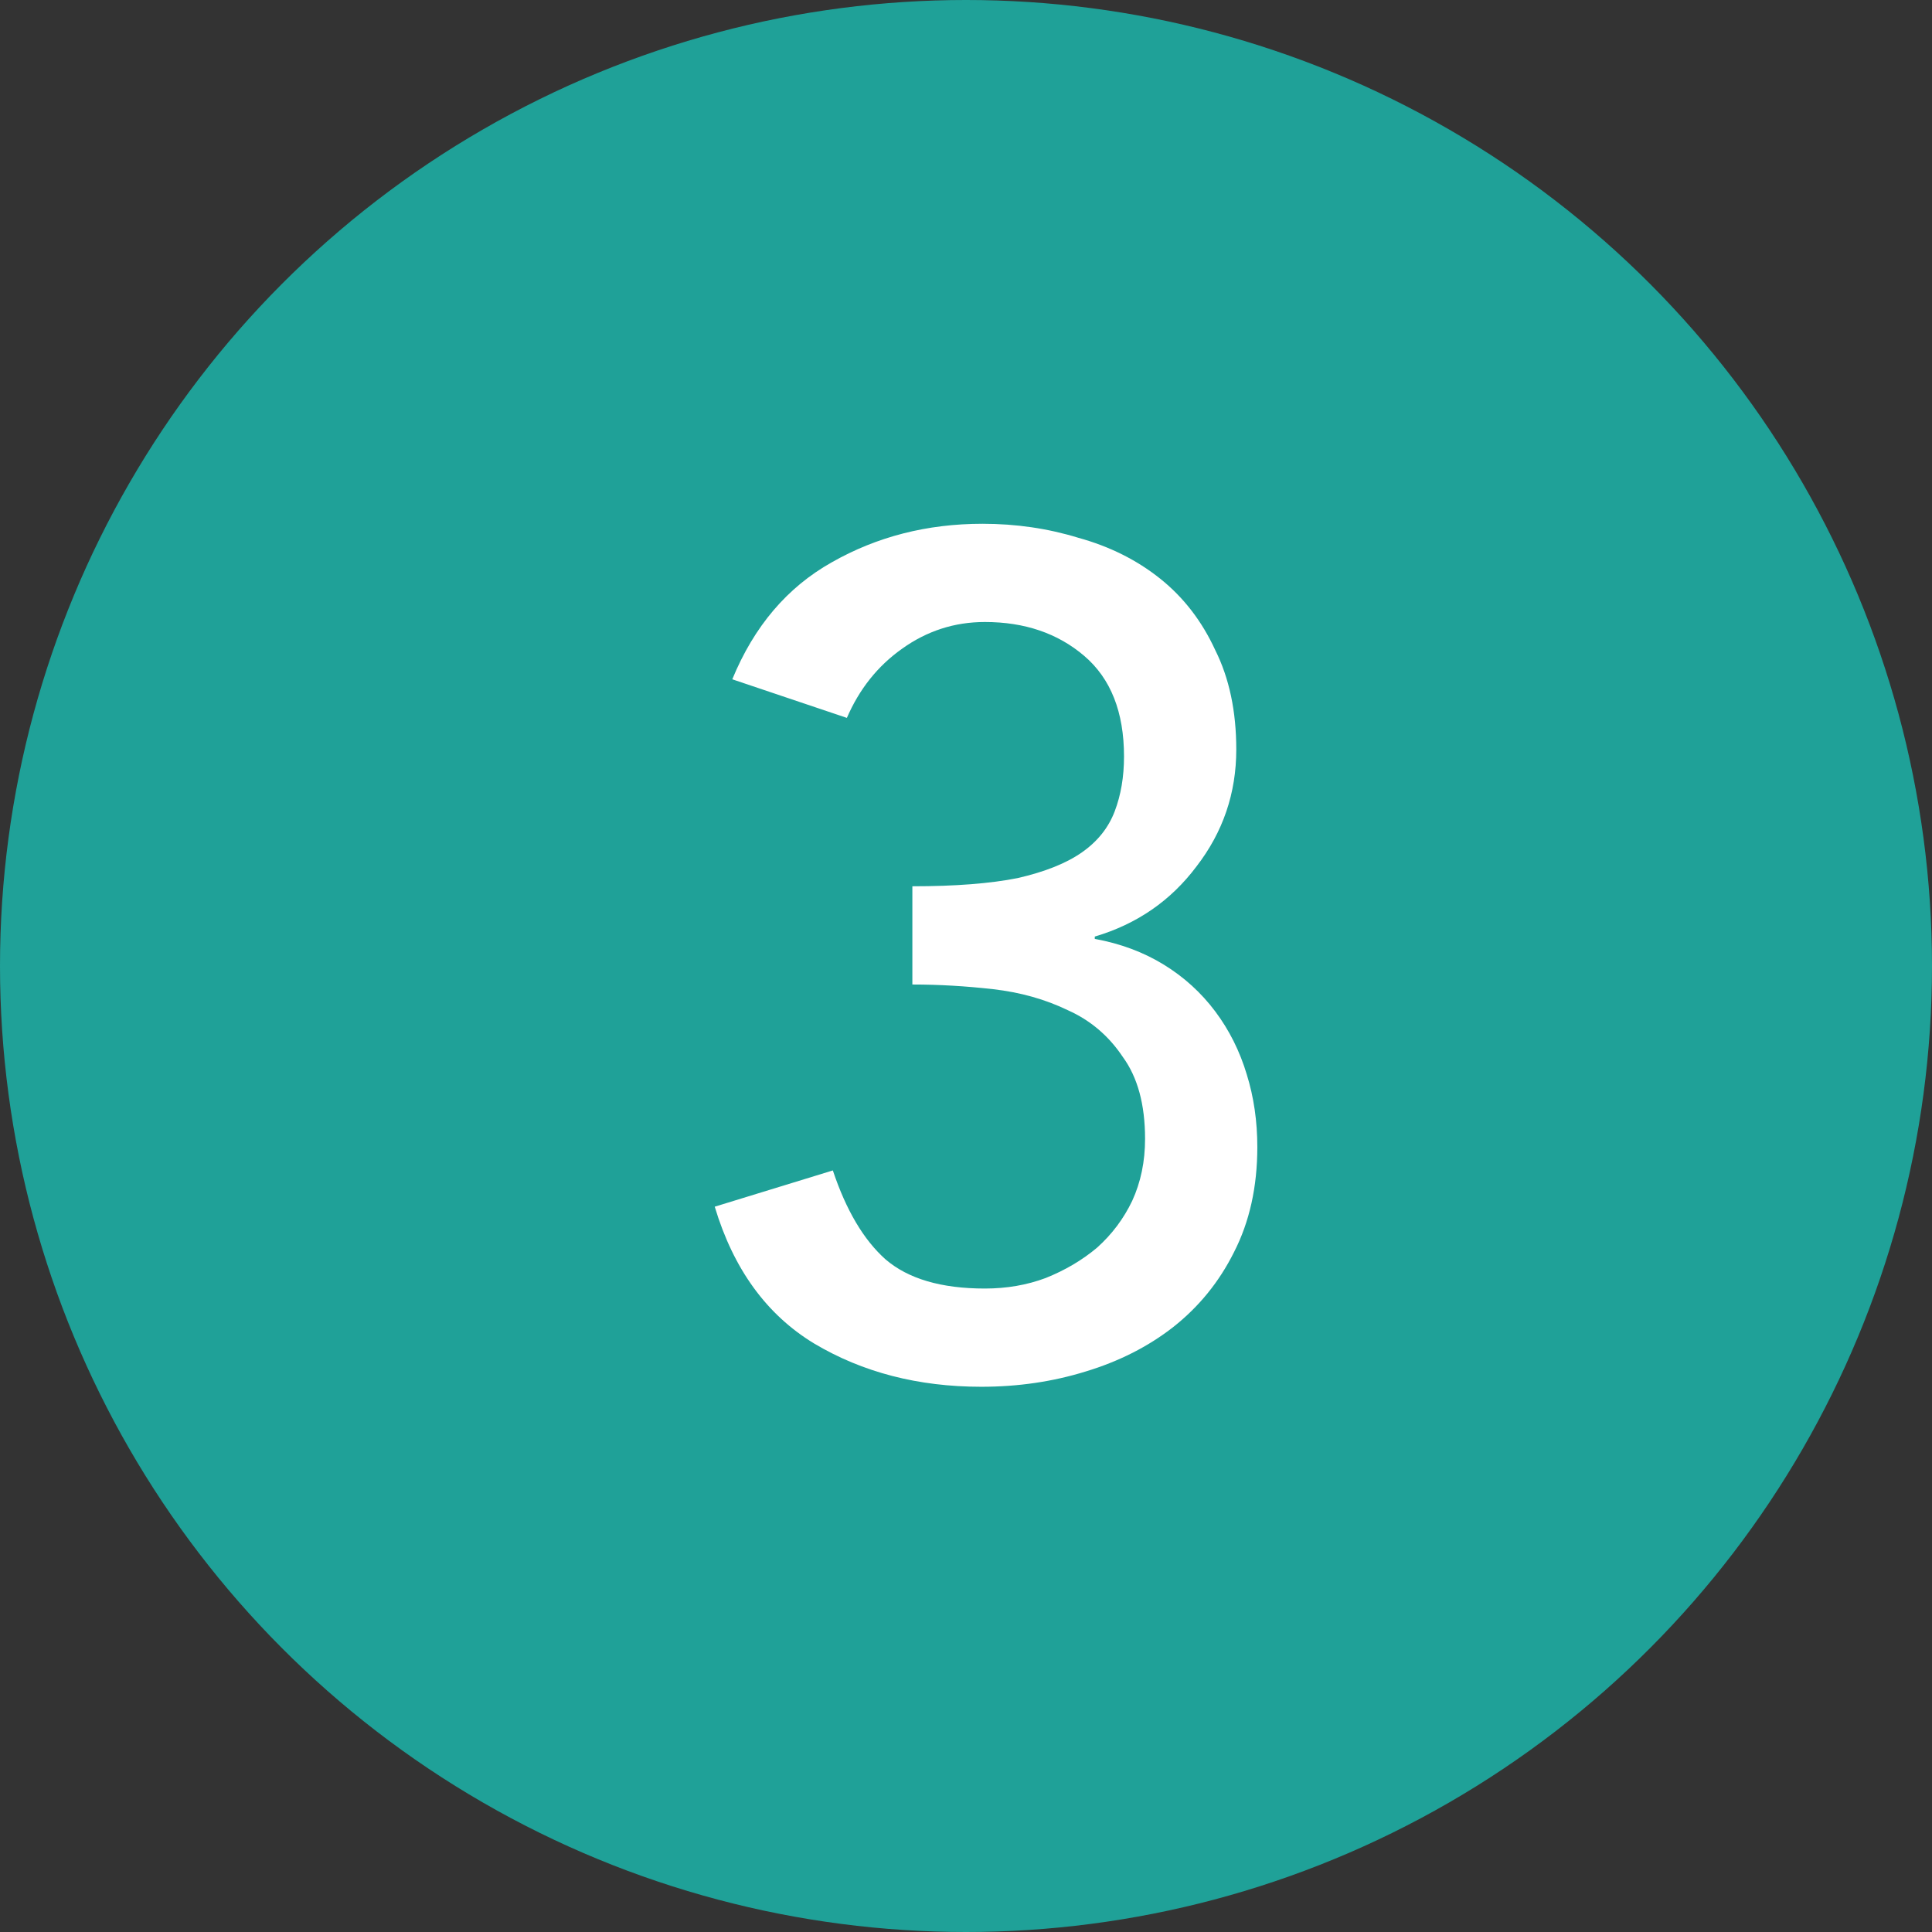
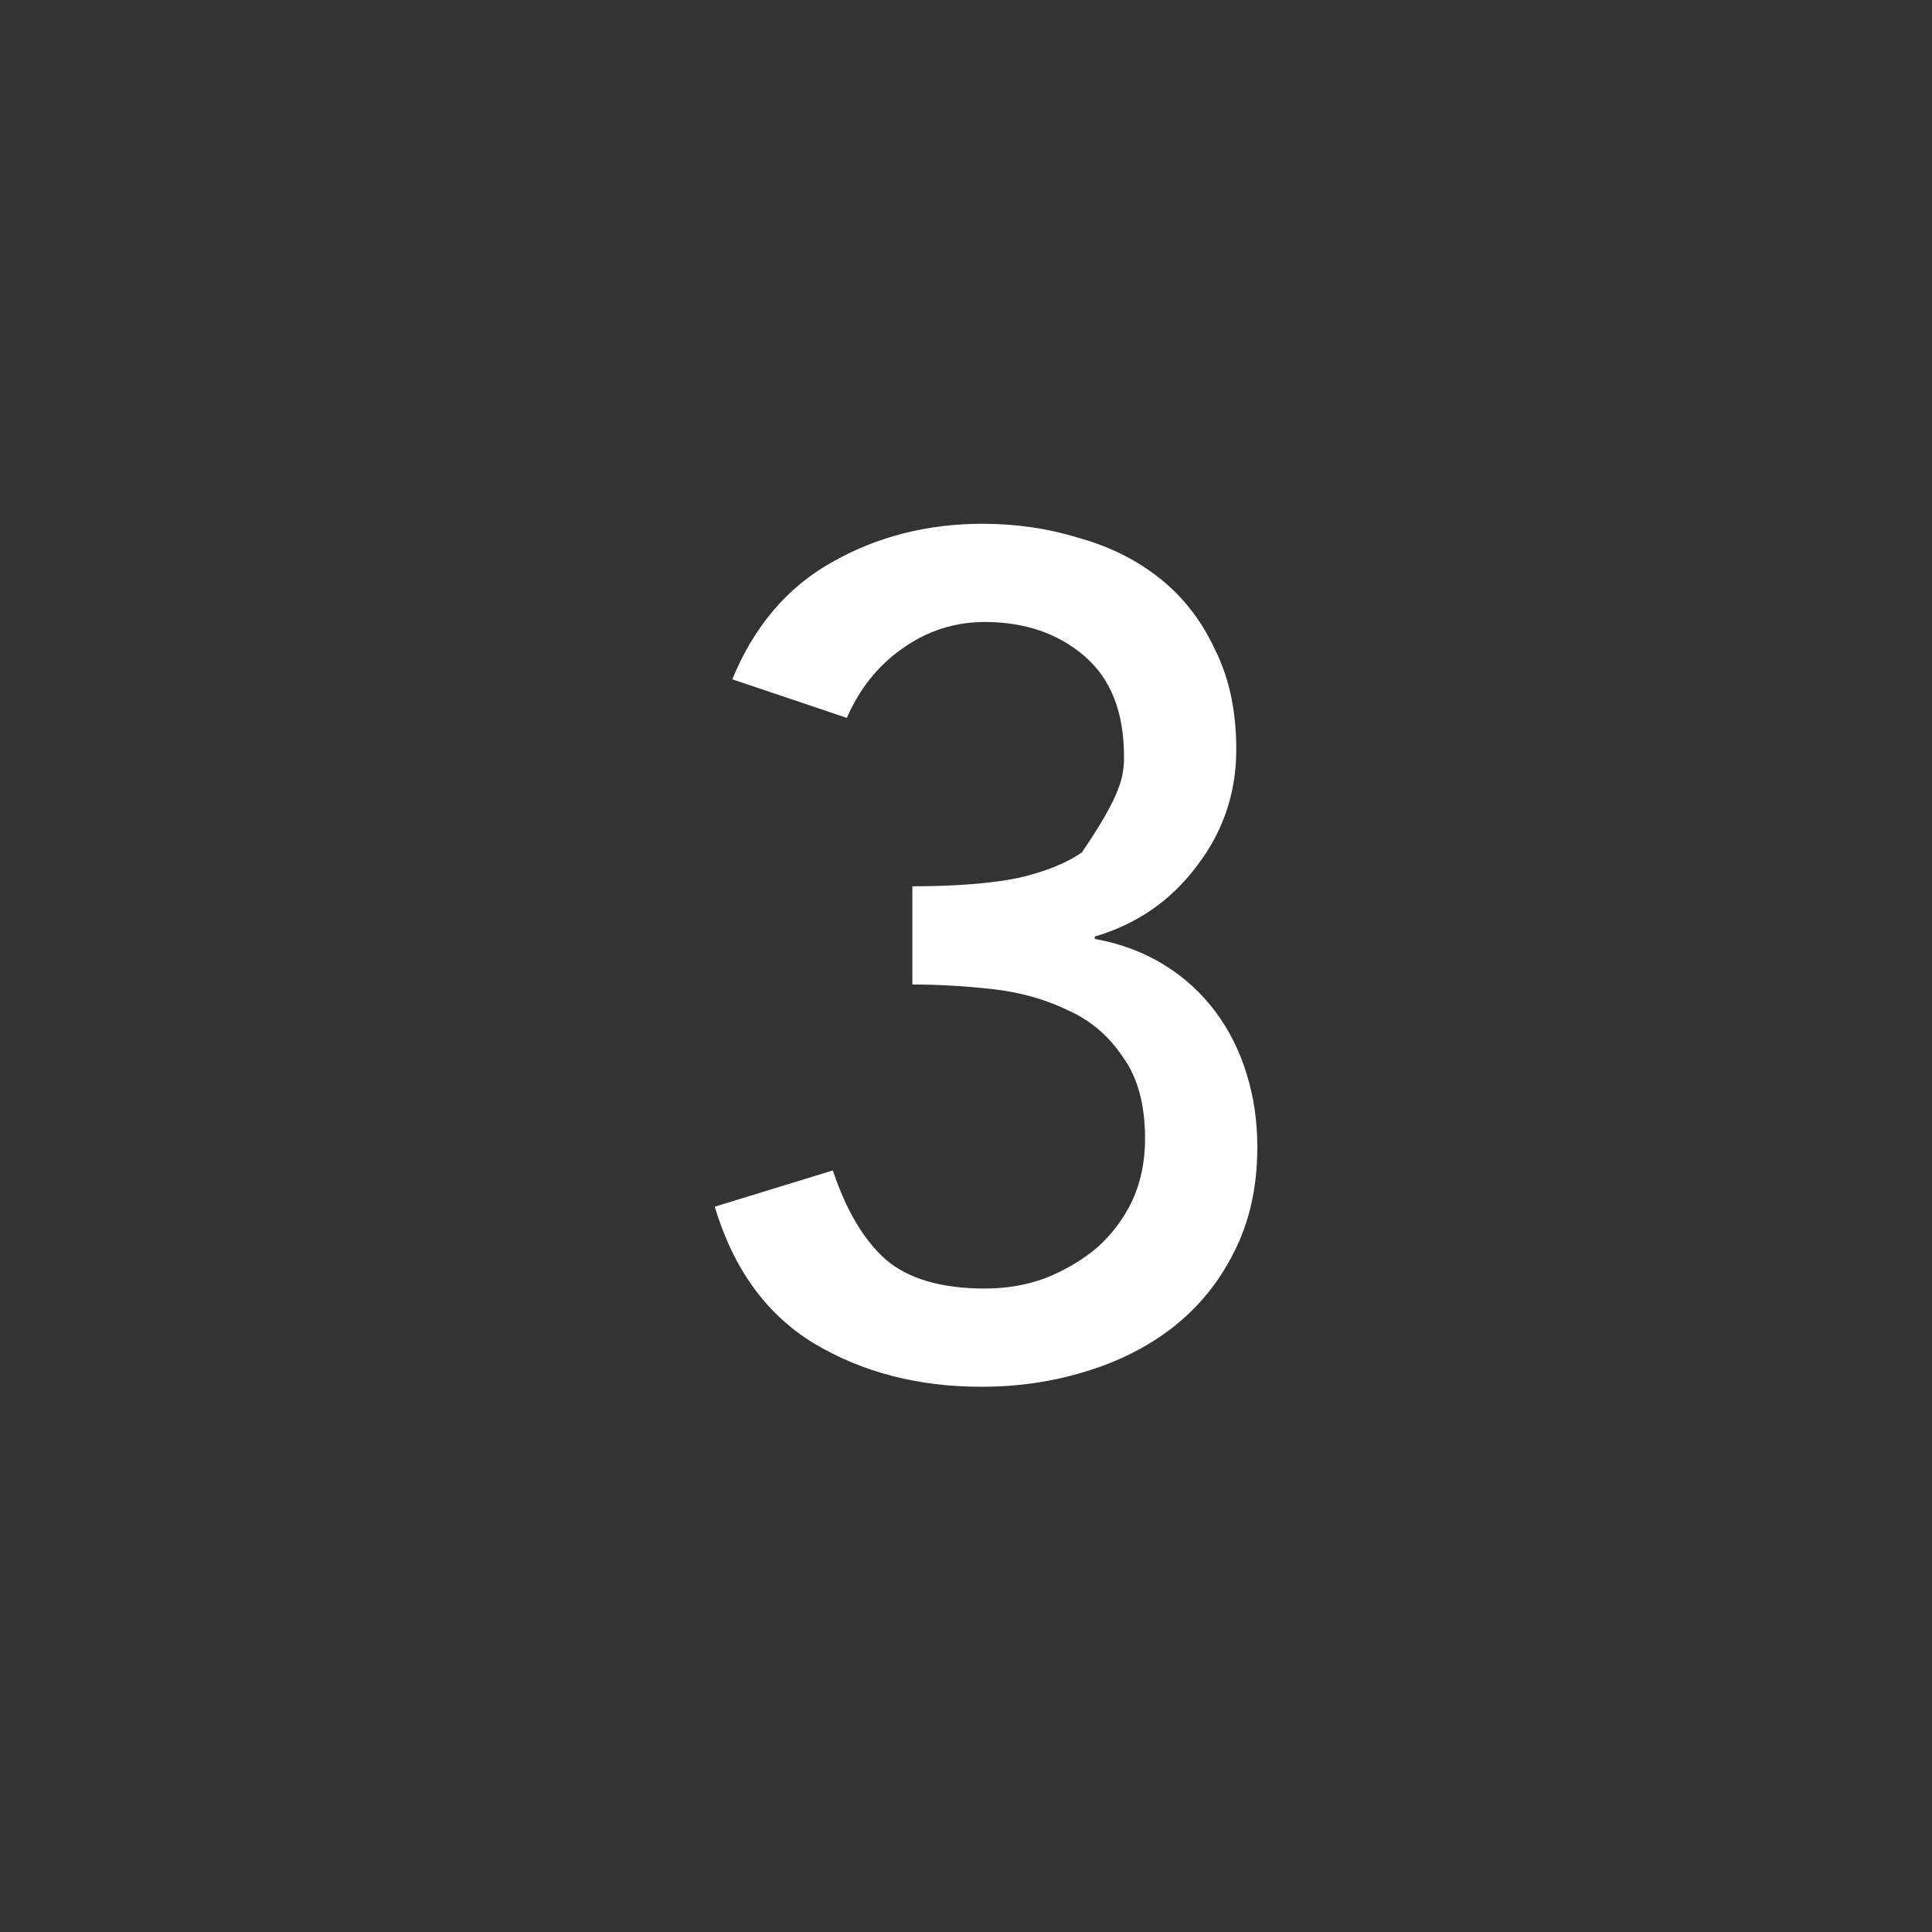
<svg xmlns="http://www.w3.org/2000/svg" width="38" height="38" viewBox="0 0 38 38" fill="none">
  <rect x="0" y="0" width="38" height="38" fill="#333333" stroke="none" />
-   <circle cx="19" cy="19" r="19" fill="#1FA198" />
-   <path d="M16.381 23.021C16.642 23.803 16.987 24.386 17.416 24.769C17.861 25.152 18.512 25.344 19.371 25.344C19.8 25.344 20.199 25.275 20.567 25.137C20.95 24.984 21.288 24.784 21.579 24.539C21.87 24.278 22.1 23.972 22.269 23.619C22.438 23.251 22.522 22.845 22.522 22.4C22.522 21.725 22.376 21.189 22.085 20.79C21.809 20.376 21.449 20.069 21.004 19.87C20.559 19.655 20.069 19.517 19.532 19.456C18.995 19.395 18.466 19.364 17.945 19.364V17.432C18.788 17.432 19.478 17.378 20.015 17.271C20.552 17.148 20.973 16.98 21.28 16.765C21.587 16.55 21.801 16.282 21.924 15.96C22.047 15.638 22.108 15.278 22.108 14.879C22.108 14.005 21.847 13.346 21.326 12.901C20.805 12.456 20.153 12.234 19.371 12.234C18.773 12.234 18.229 12.41 17.738 12.763C17.263 13.1 16.902 13.553 16.657 14.12L14.403 13.361C14.832 12.318 15.484 11.552 16.358 11.061C17.247 10.555 18.236 10.302 19.325 10.302C19.984 10.302 20.613 10.394 21.211 10.578C21.824 10.747 22.361 11.015 22.821 11.383C23.281 11.751 23.641 12.219 23.902 12.786C24.178 13.338 24.316 13.99 24.316 14.741C24.316 15.6 24.055 16.366 23.534 17.041C23.028 17.716 22.361 18.176 21.533 18.421V18.467C22.039 18.559 22.491 18.728 22.89 18.973C23.289 19.218 23.626 19.525 23.902 19.893C24.178 20.261 24.385 20.675 24.523 21.135C24.661 21.58 24.73 22.055 24.73 22.561C24.73 23.343 24.577 24.033 24.27 24.631C23.979 25.214 23.58 25.704 23.074 26.103C22.583 26.486 22.008 26.778 21.349 26.977C20.705 27.176 20.023 27.276 19.302 27.276C18.06 27.276 16.964 26.992 16.013 26.425C15.078 25.858 14.426 24.961 14.058 23.734L16.381 23.021Z" fill="white" />
+   <path d="M16.381 23.021C16.642 23.803 16.987 24.386 17.416 24.769C17.861 25.152 18.512 25.344 19.371 25.344C19.8 25.344 20.199 25.275 20.567 25.137C20.95 24.984 21.288 24.784 21.579 24.539C21.87 24.278 22.1 23.972 22.269 23.619C22.438 23.251 22.522 22.845 22.522 22.4C22.522 21.725 22.376 21.189 22.085 20.79C21.809 20.376 21.449 20.069 21.004 19.87C20.559 19.655 20.069 19.517 19.532 19.456C18.995 19.395 18.466 19.364 17.945 19.364V17.432C18.788 17.432 19.478 17.378 20.015 17.271C20.552 17.148 20.973 16.98 21.28 16.765C22.047 15.638 22.108 15.278 22.108 14.879C22.108 14.005 21.847 13.346 21.326 12.901C20.805 12.456 20.153 12.234 19.371 12.234C18.773 12.234 18.229 12.41 17.738 12.763C17.263 13.1 16.902 13.553 16.657 14.12L14.403 13.361C14.832 12.318 15.484 11.552 16.358 11.061C17.247 10.555 18.236 10.302 19.325 10.302C19.984 10.302 20.613 10.394 21.211 10.578C21.824 10.747 22.361 11.015 22.821 11.383C23.281 11.751 23.641 12.219 23.902 12.786C24.178 13.338 24.316 13.99 24.316 14.741C24.316 15.6 24.055 16.366 23.534 17.041C23.028 17.716 22.361 18.176 21.533 18.421V18.467C22.039 18.559 22.491 18.728 22.89 18.973C23.289 19.218 23.626 19.525 23.902 19.893C24.178 20.261 24.385 20.675 24.523 21.135C24.661 21.58 24.73 22.055 24.73 22.561C24.73 23.343 24.577 24.033 24.27 24.631C23.979 25.214 23.58 25.704 23.074 26.103C22.583 26.486 22.008 26.778 21.349 26.977C20.705 27.176 20.023 27.276 19.302 27.276C18.06 27.276 16.964 26.992 16.013 26.425C15.078 25.858 14.426 24.961 14.058 23.734L16.381 23.021Z" fill="white" />
</svg>